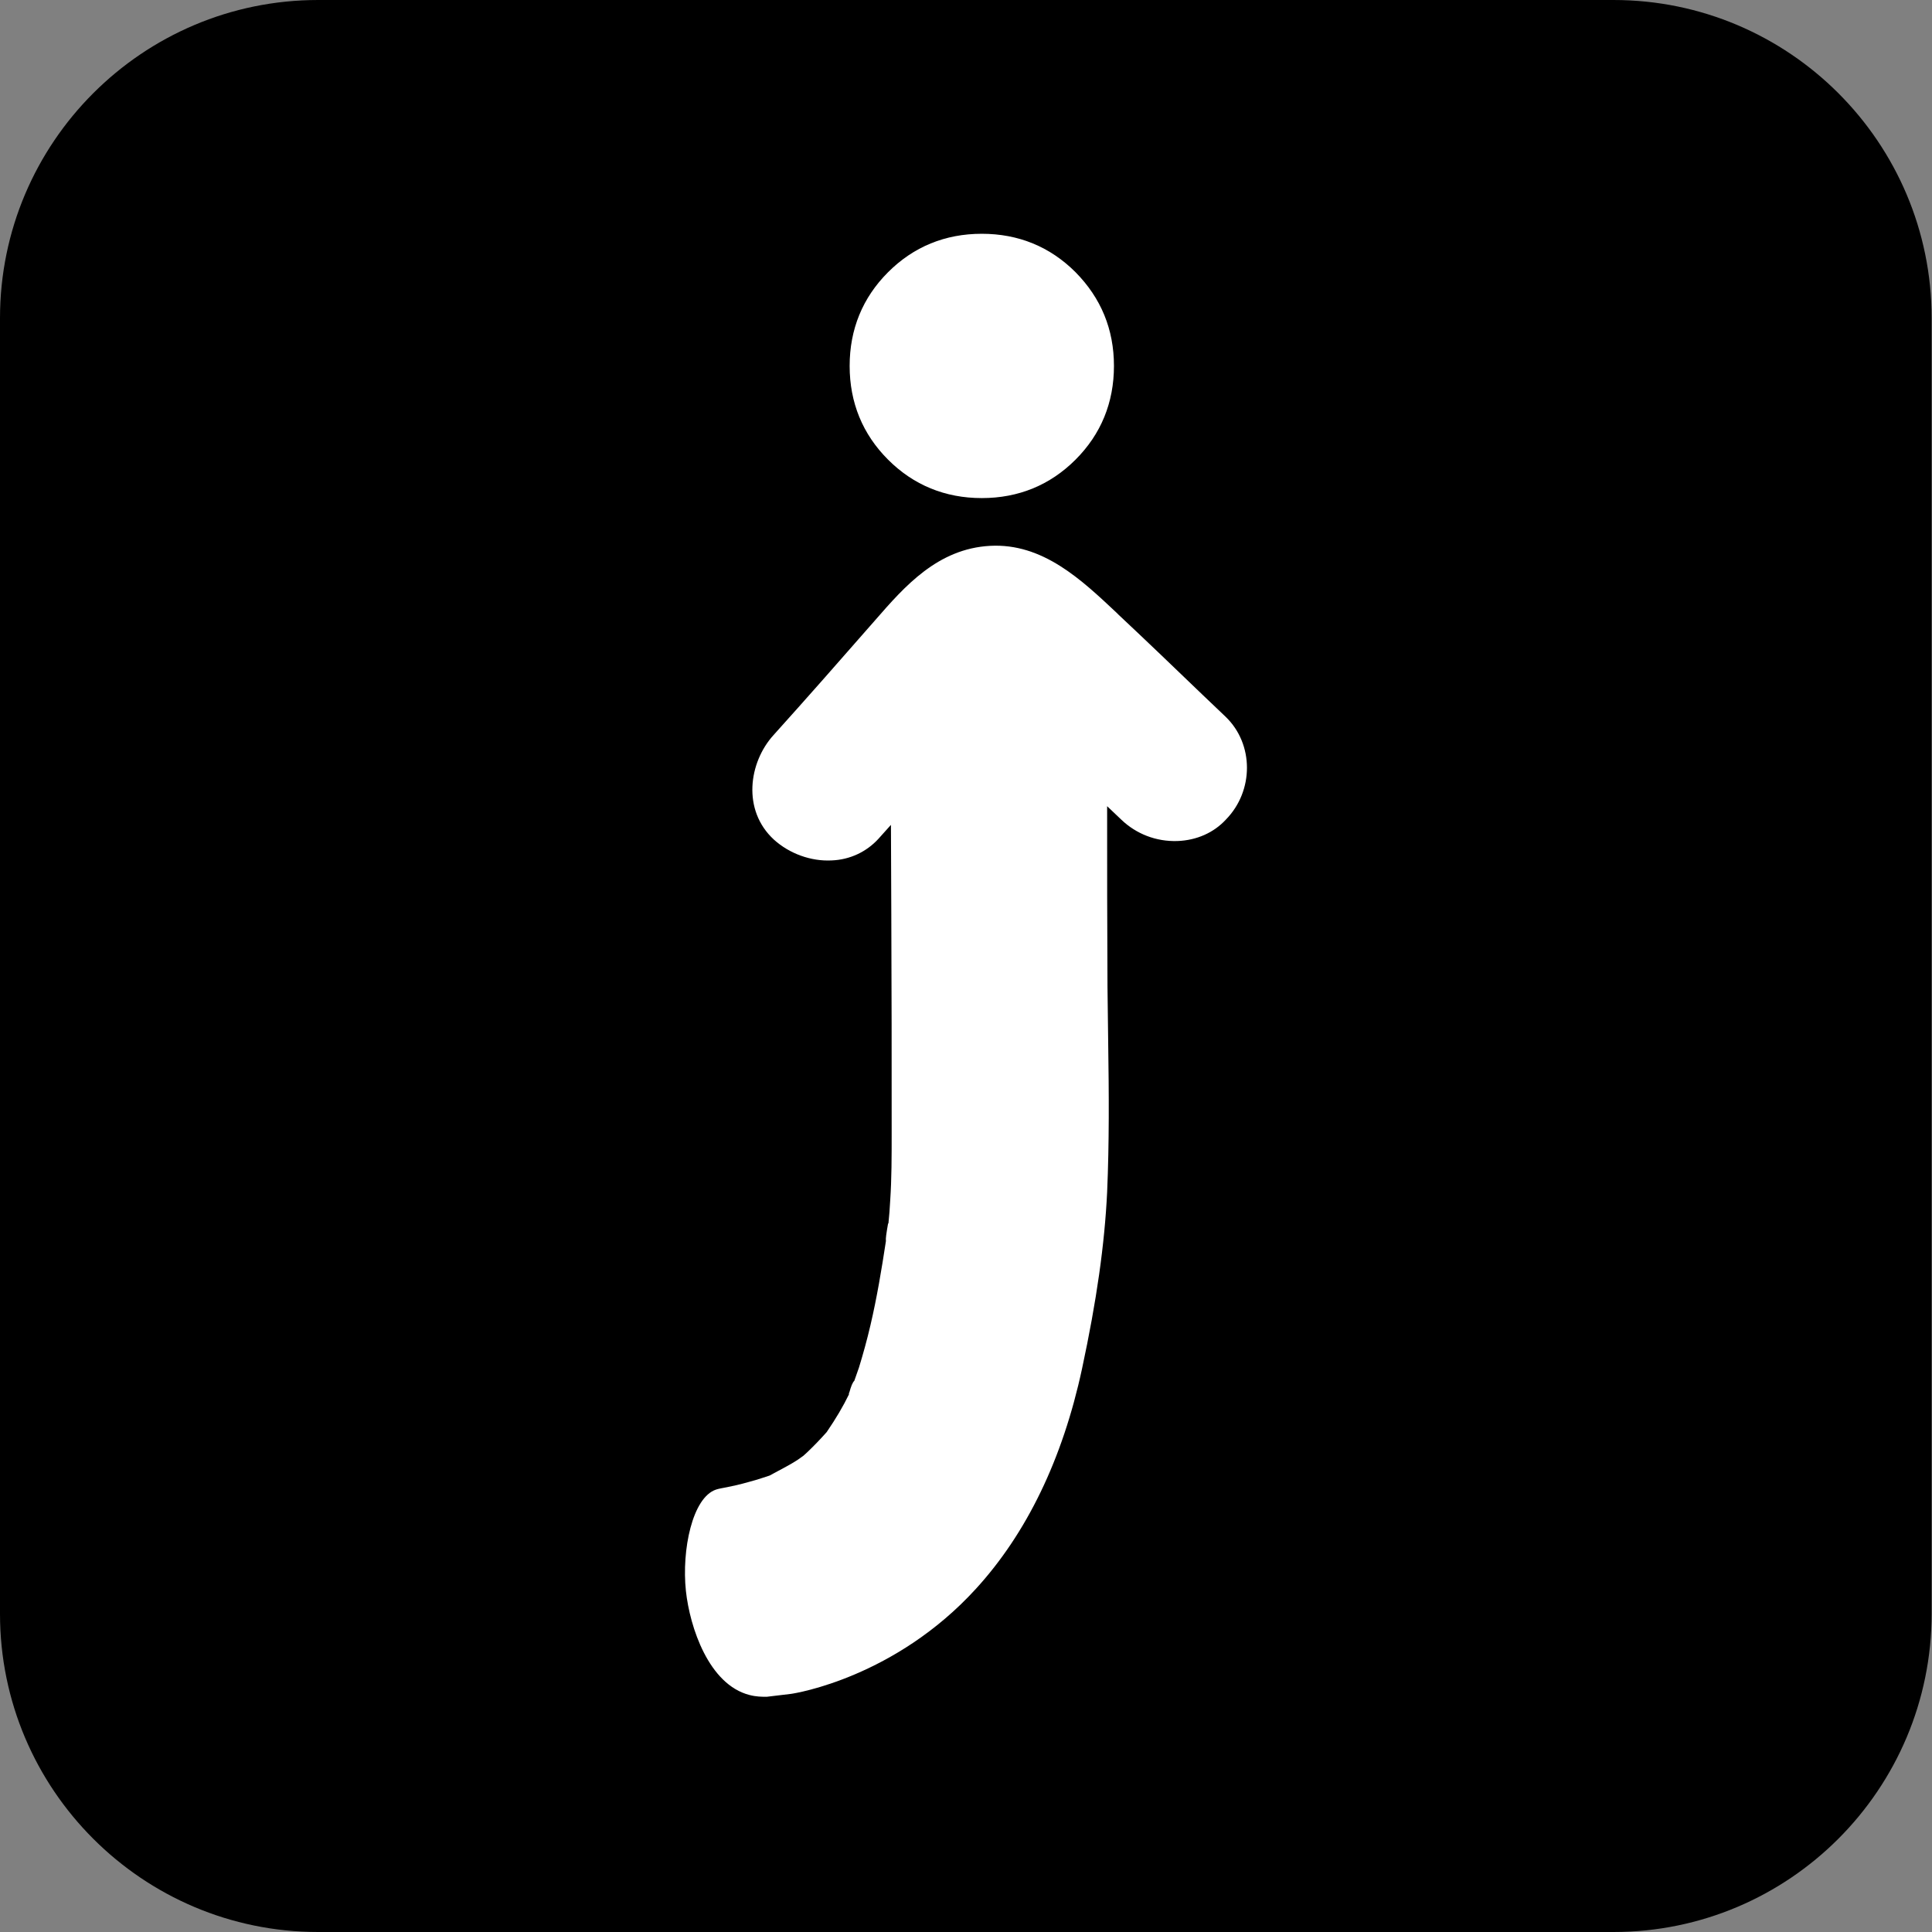
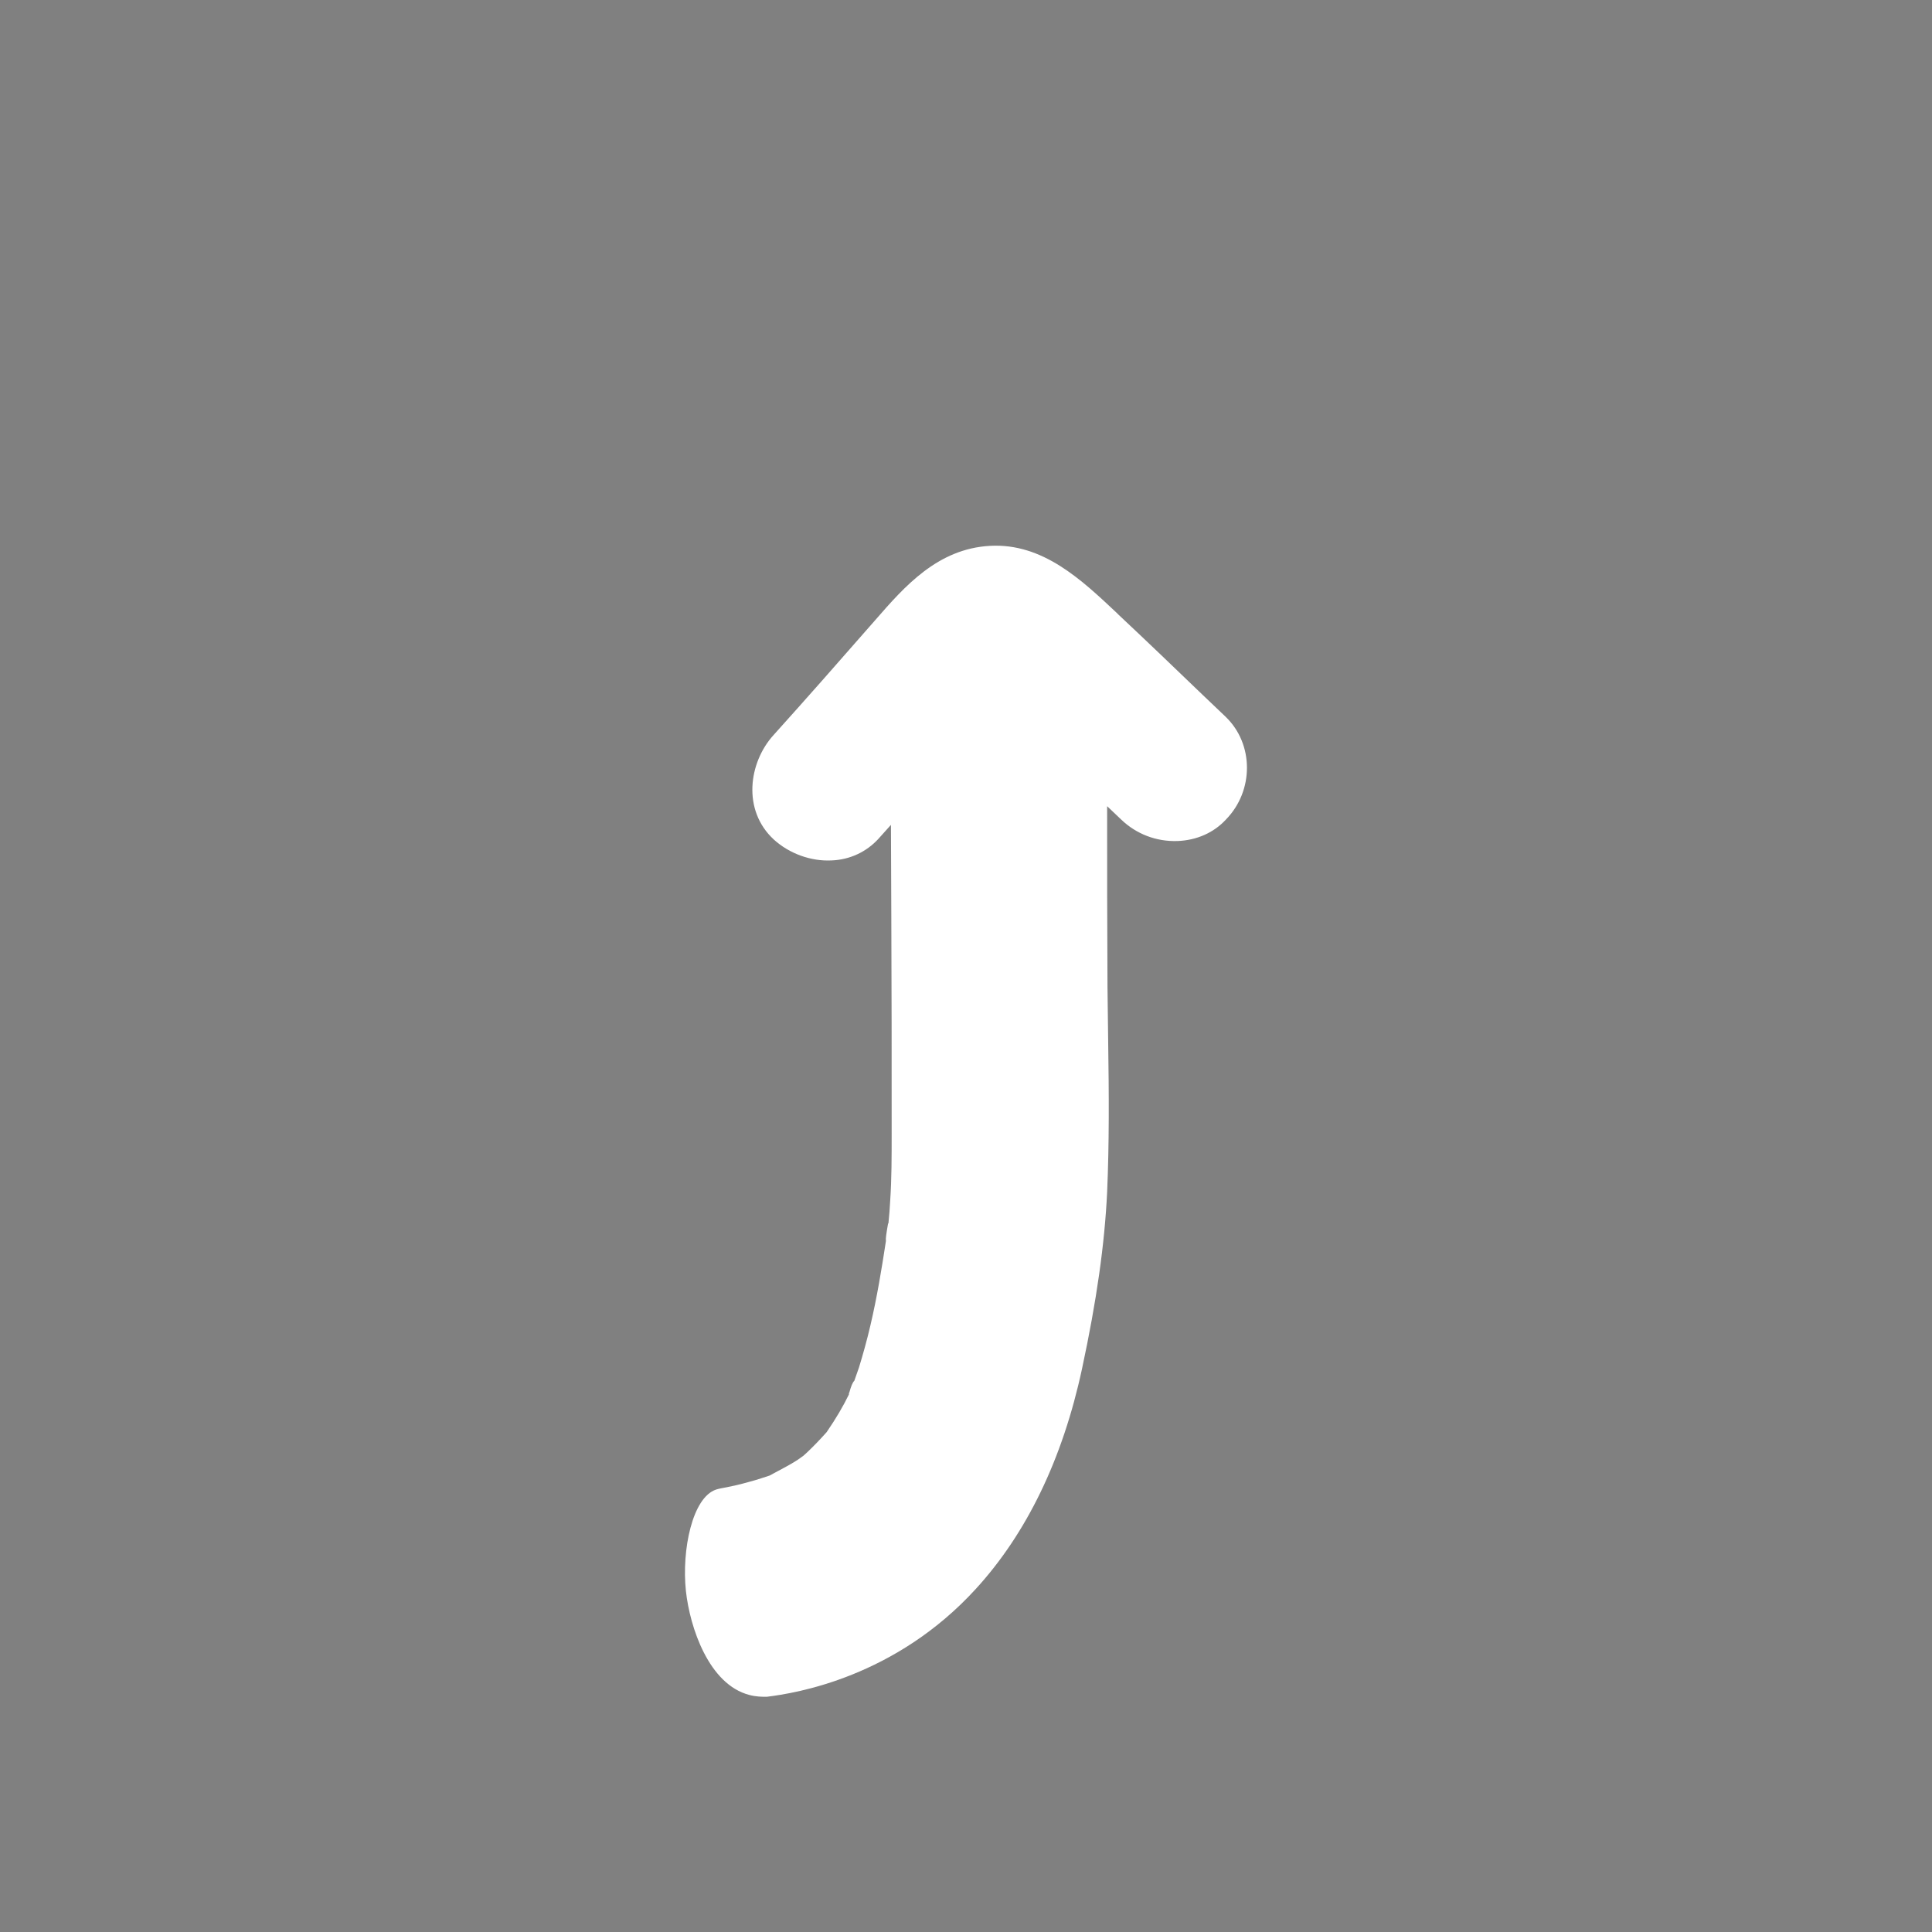
<svg xmlns="http://www.w3.org/2000/svg" width="538" height="538" viewBox="0 0 538 538" fill="none">
  <rect x="0" y="0" width="538" height="538" fill="#808080" stroke="none" />
-   <path d="M449.3 538H88.6C39.7 538 0 498.3 0 449.4V88.6C0 39.7 39.7 0 88.6 0H449.3C498.2 0 537.9 39.7 537.9 88.6V449.3C537.9 498.3 498.2 538 449.3 538Z" fill="black" />
-   <path d="M273.4 138.7C283.6 138.7 292.4 135.1 299.5 128C306.6 120.9 310.2 112.1 310.2 101.9C310.2 91.7 306.6 83 299.5 75.8C292.4 68.7 283.6 65.1 273.4 65.1C263.2 65.1 254.4 68.7 247.3 75.8C240.2 82.9 236.6 91.7 236.6 101.9C236.6 112.1 240.2 120.9 247.3 128C254.4 135.1 263.2 138.7 273.4 138.7Z" fill="white" />
-   <path d="M341.3 199.599L334.9 193.499C327.1 185.999 319.4 178.599 311.5 171.199L310.9 170.599C301.2 161.499 290.4 151.199 275.7 151.999C261.1 152.799 251.9 163.299 243.8 172.599C233.3 184.599 224.5 194.599 215.4 204.699C208.5 212.299 206.6 225.599 215.5 233.799C219.8 237.699 225.8 239.899 231.6 239.599C236.7 239.399 241.3 237.199 244.6 233.599C245.8 232.299 246.9 230.999 248.1 229.699L248.2 254.699C248.3 274.999 248.3 295.299 248.3 315.499C248.3 322.199 248.3 328.199 247.9 334.199C247.8 336.399 247.6 338.599 247.4 340.699H247.3C246.8 343.599 246.6 344.899 246.7 345.599C245.5 353.499 244.2 361.299 242.4 368.999C241.4 373.299 240.3 377.199 239.2 380.799C238.8 381.999 238.3 383.299 237.9 384.499C237.4 384.999 237 385.999 236.5 387.799L236.4 387.899V388.299C234.8 391.599 232.8 394.999 230.2 398.799C228.5 400.699 226.7 402.599 224.8 404.399L223.7 405.399L222 406.599C220 407.899 217.8 408.999 215.6 410.199L214.3 410.899C213 411.299 211.1 411.999 208.8 412.599C203.2 414.199 200.9 414.299 199.4 414.799C192.8 416.999 189.8 431.599 191 442.999C192.1 453.199 197.4 469.099 208.7 471.999C210.6 472.499 212.2 472.499 213.5 472.499C213.5 472.499 217 472.099 220.2 471.699C221.8 471.499 249.3 466.999 271.7 442.499C285.9 426.999 295.9 406.299 301.3 381.199C305.4 362.099 307.6 346.499 308.3 331.999C308.9 318.199 308.8 304.299 308.6 290.699C308.5 285.399 308.5 280.099 308.4 274.699C308.3 257.999 308.3 241.299 308.3 224.499L312.3 228.299C316.4 232.199 321.9 234.399 327.9 234.199C333.2 233.999 338 231.899 341.4 228.199C349.2 220.199 349.2 207.199 341.3 199.599Z" fill="white" />
+   <path d="M341.3 199.599L334.9 193.499C327.1 185.999 319.4 178.599 311.5 171.199L310.9 170.599C301.2 161.499 290.4 151.199 275.7 151.999C261.1 152.799 251.9 163.299 243.8 172.599C233.3 184.599 224.5 194.599 215.4 204.699C208.5 212.299 206.6 225.599 215.5 233.799C219.8 237.699 225.8 239.899 231.6 239.599C236.7 239.399 241.3 237.199 244.6 233.599C245.8 232.299 246.9 230.999 248.1 229.699L248.2 254.699C248.3 274.999 248.3 295.299 248.3 315.499C248.3 322.199 248.3 328.199 247.9 334.199C247.8 336.399 247.6 338.599 247.4 340.699H247.3C246.8 343.599 246.6 344.899 246.7 345.599C245.5 353.499 244.2 361.299 242.4 368.999C241.4 373.299 240.3 377.199 239.2 380.799C238.8 381.999 238.3 383.299 237.9 384.499C237.4 384.999 237 385.999 236.5 387.799L236.4 387.899V388.299C234.8 391.599 232.8 394.999 230.2 398.799C228.5 400.699 226.7 402.599 224.8 404.399L223.7 405.399L222 406.599C220 407.899 217.8 408.999 215.6 410.199L214.3 410.899C213 411.299 211.1 411.999 208.8 412.599C203.2 414.199 200.9 414.299 199.4 414.799C192.8 416.999 189.8 431.599 191 442.999C192.1 453.199 197.4 469.099 208.7 471.999C210.6 472.499 212.2 472.499 213.5 472.499C221.8 471.499 249.3 466.999 271.7 442.499C285.9 426.999 295.9 406.299 301.3 381.199C305.4 362.099 307.6 346.499 308.3 331.999C308.9 318.199 308.8 304.299 308.6 290.699C308.5 285.399 308.5 280.099 308.4 274.699C308.3 257.999 308.3 241.299 308.3 224.499L312.3 228.299C316.4 232.199 321.9 234.399 327.9 234.199C333.2 233.999 338 231.899 341.4 228.199C349.2 220.199 349.2 207.199 341.3 199.599Z" fill="white" />
</svg>